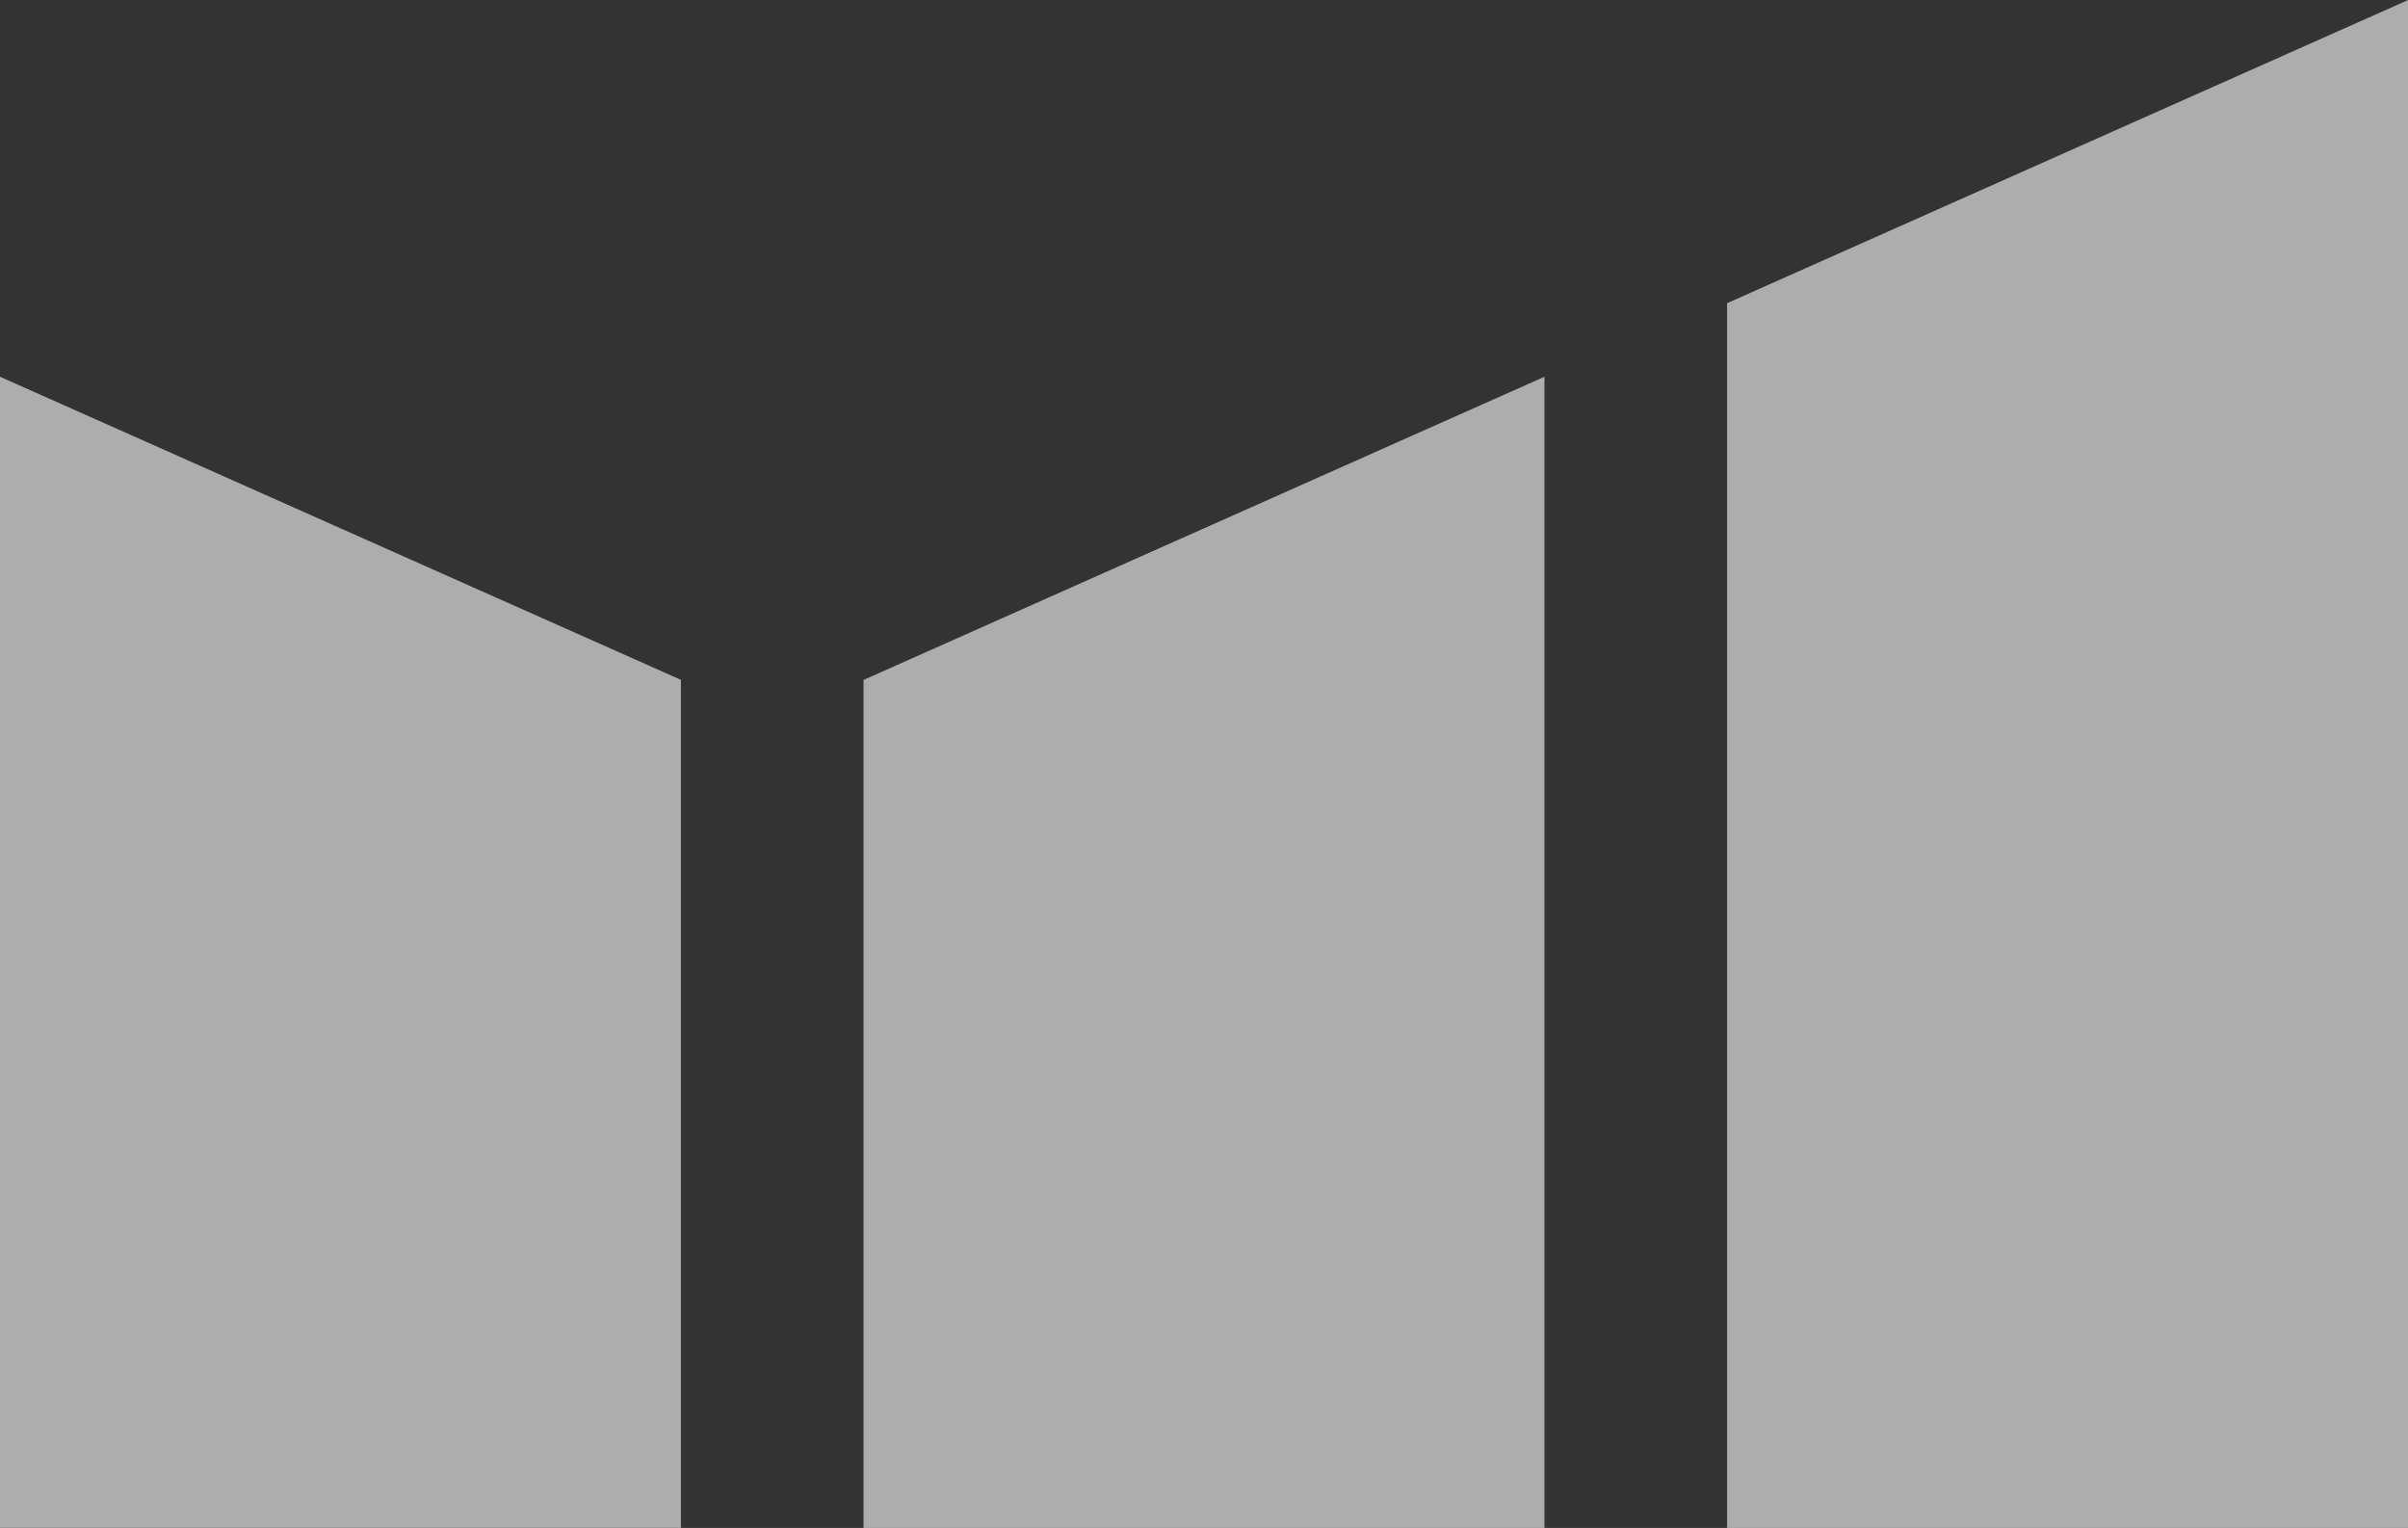
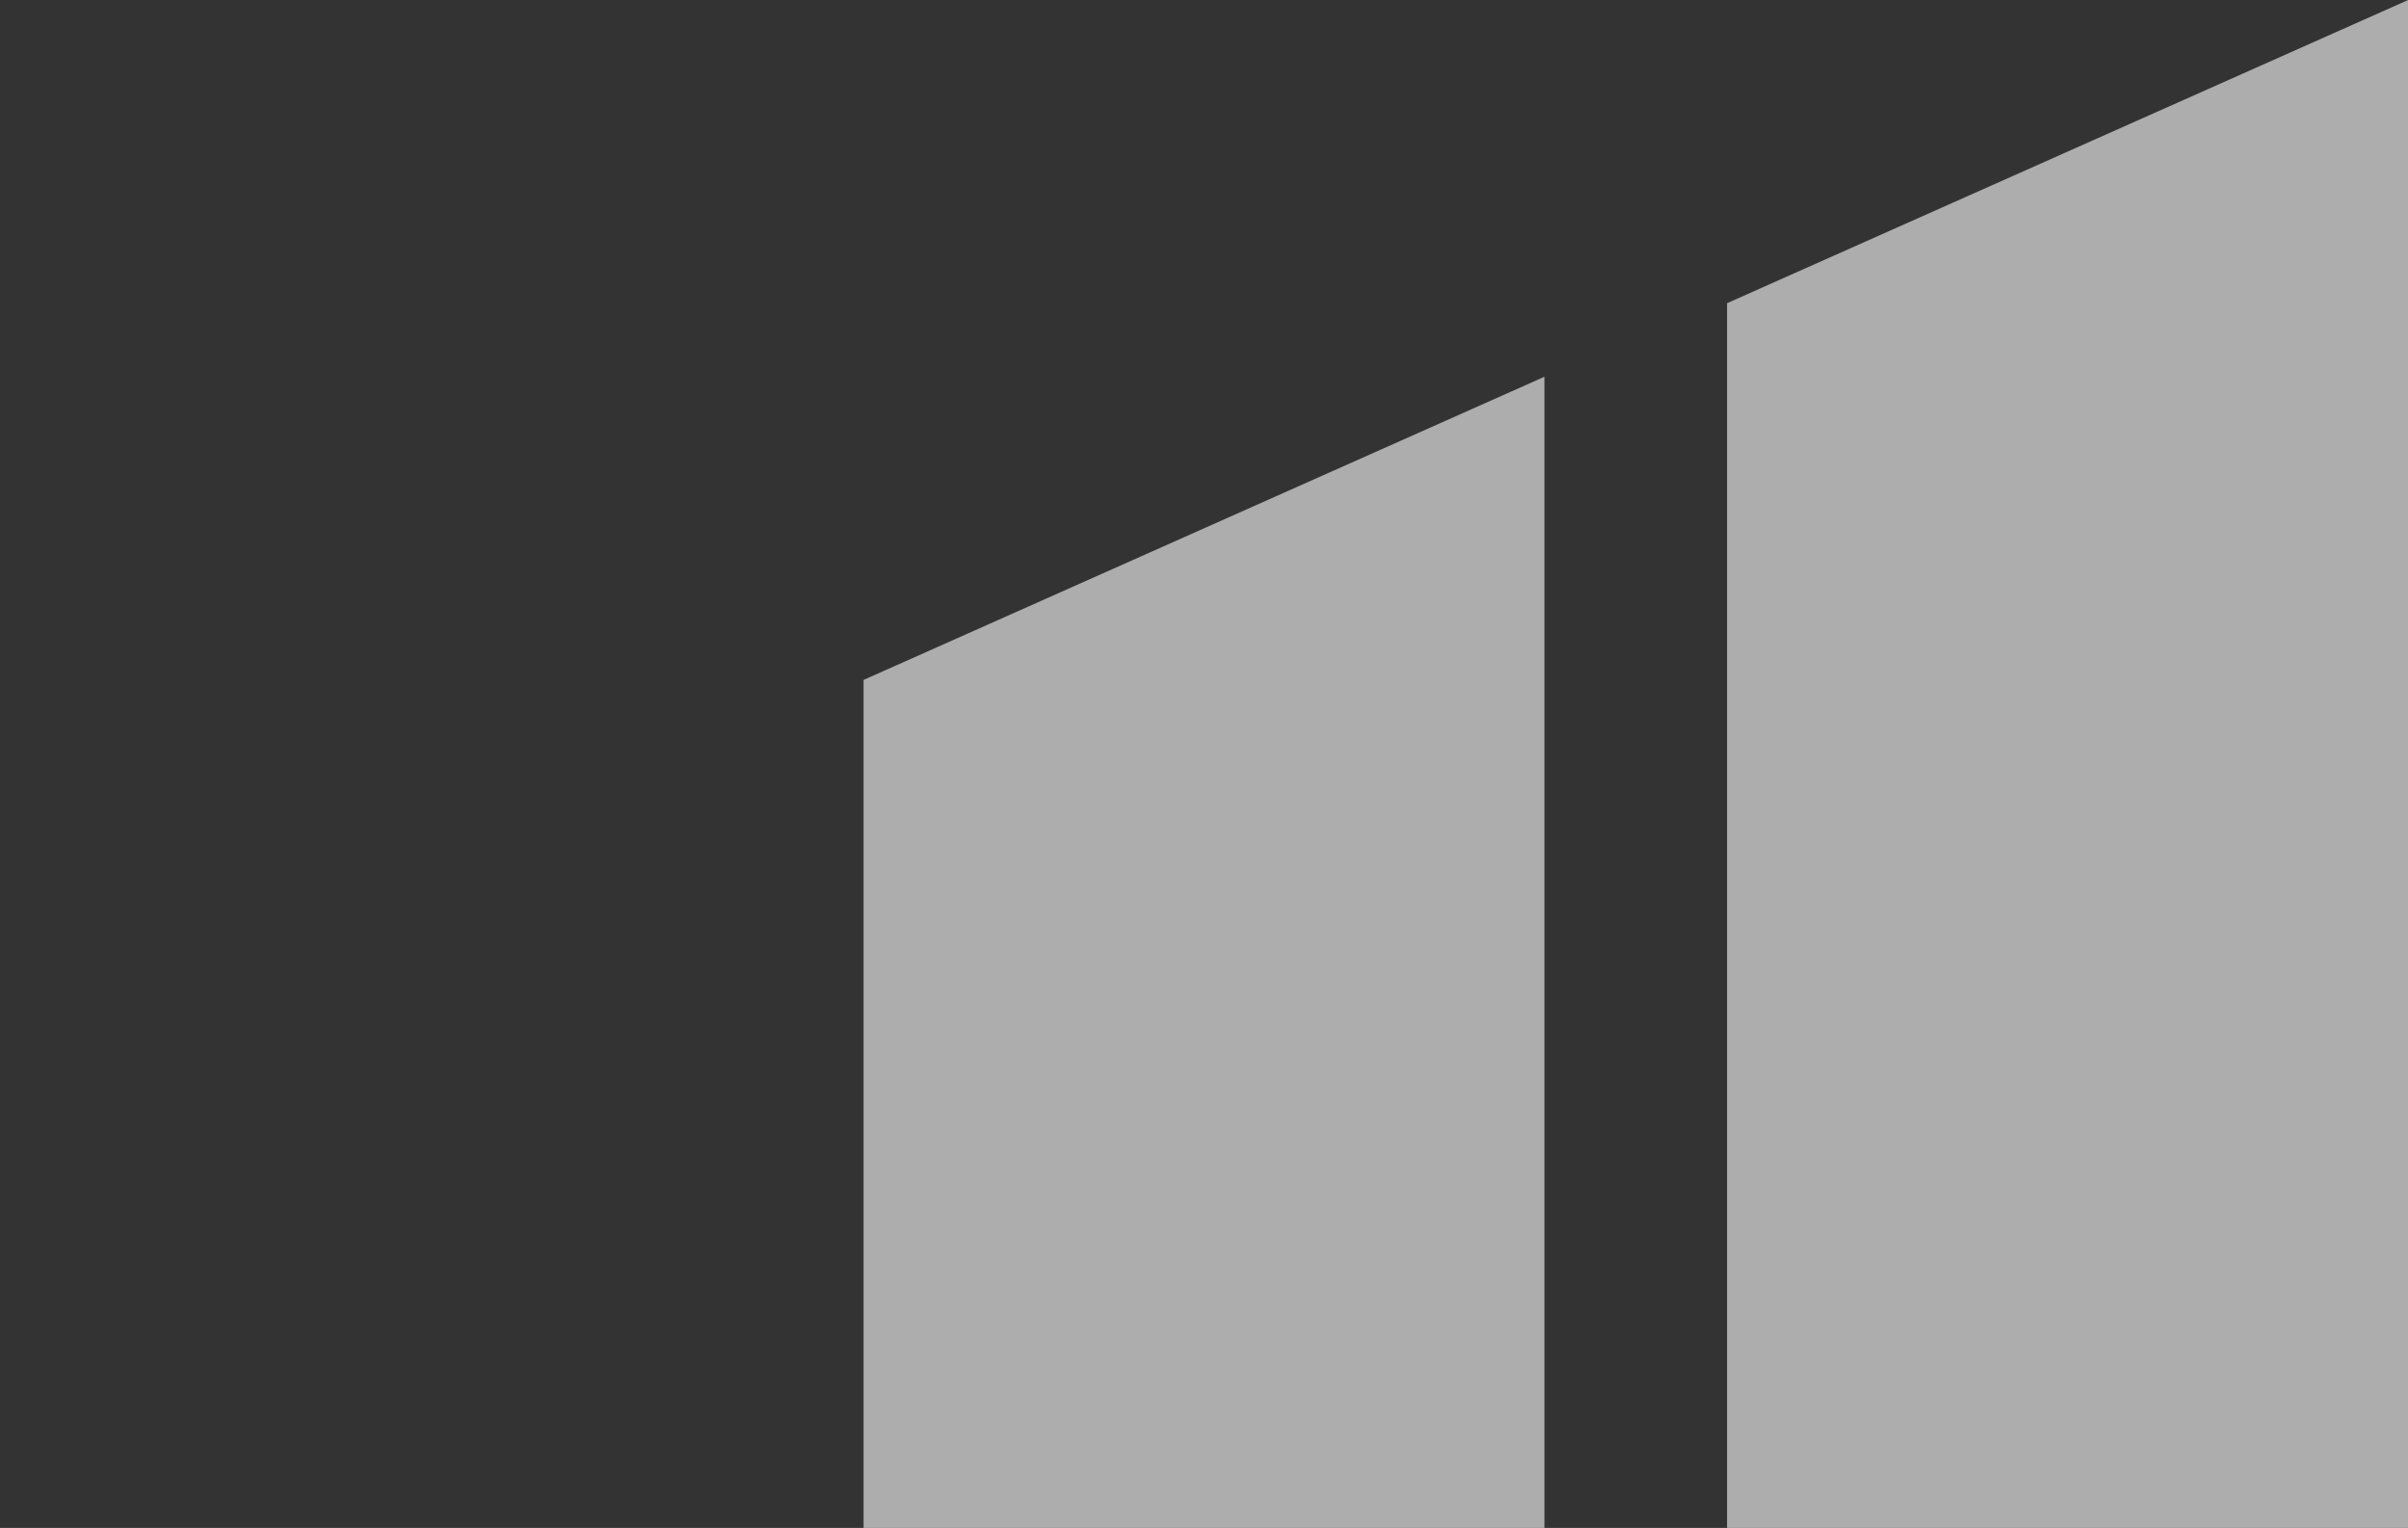
<svg xmlns="http://www.w3.org/2000/svg" width="31.499" height="19.982" viewBox="0 0 31.499 19.982">
  <rect x="0" y="0" width="31.499" height="19.982" fill="#333333" stroke="none" />
  <g id="symbol-logo-white" transform="translate(0 0)" opacity="0.6">
-     <path id="Path-6" d="M0,39.716H8.907V28.626L0,24.662Z" transform="translate(0 -19.735)" fill="#fff" />
    <path id="Path-5" d="M56.54,28.627v11.09h8.907V24.662Z" transform="translate(-45.244 -19.735)" fill="#fff" />
    <path id="Path-4" d="M121.986,0l-8.907,3.964V19.981h8.907Z" transform="translate(-90.487 0.001)" fill="#fff" />
  </g>
</svg>